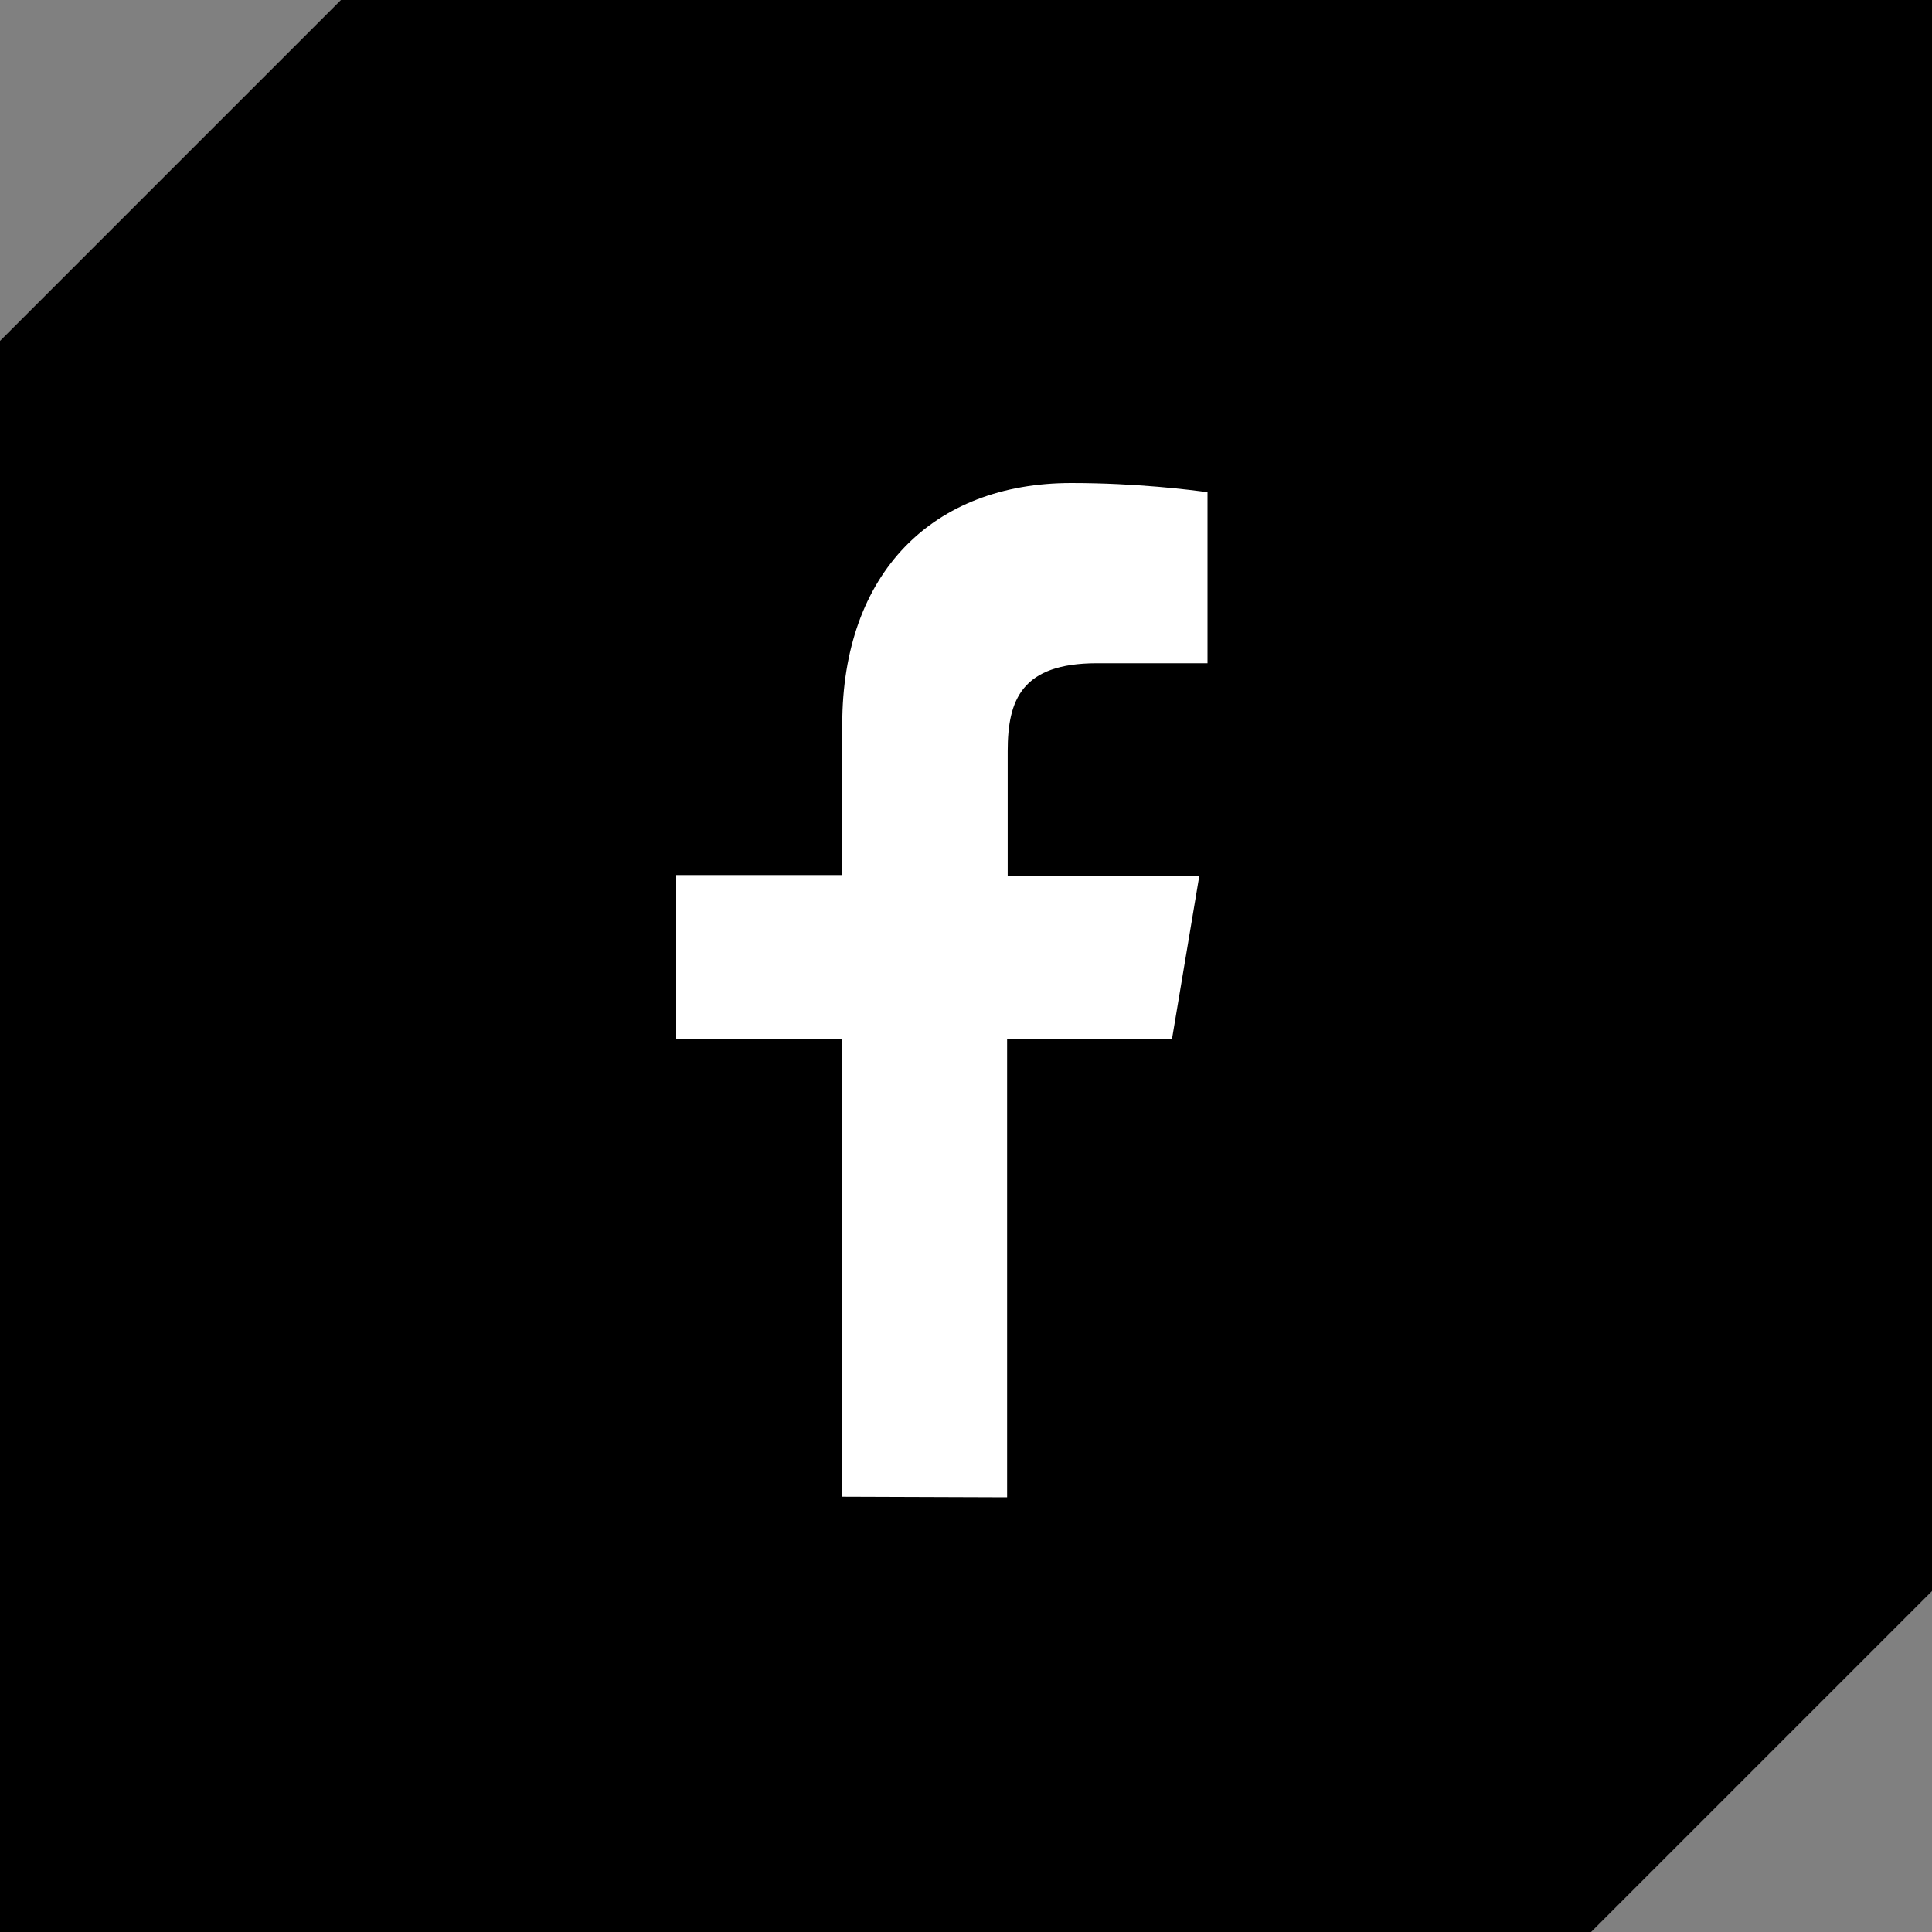
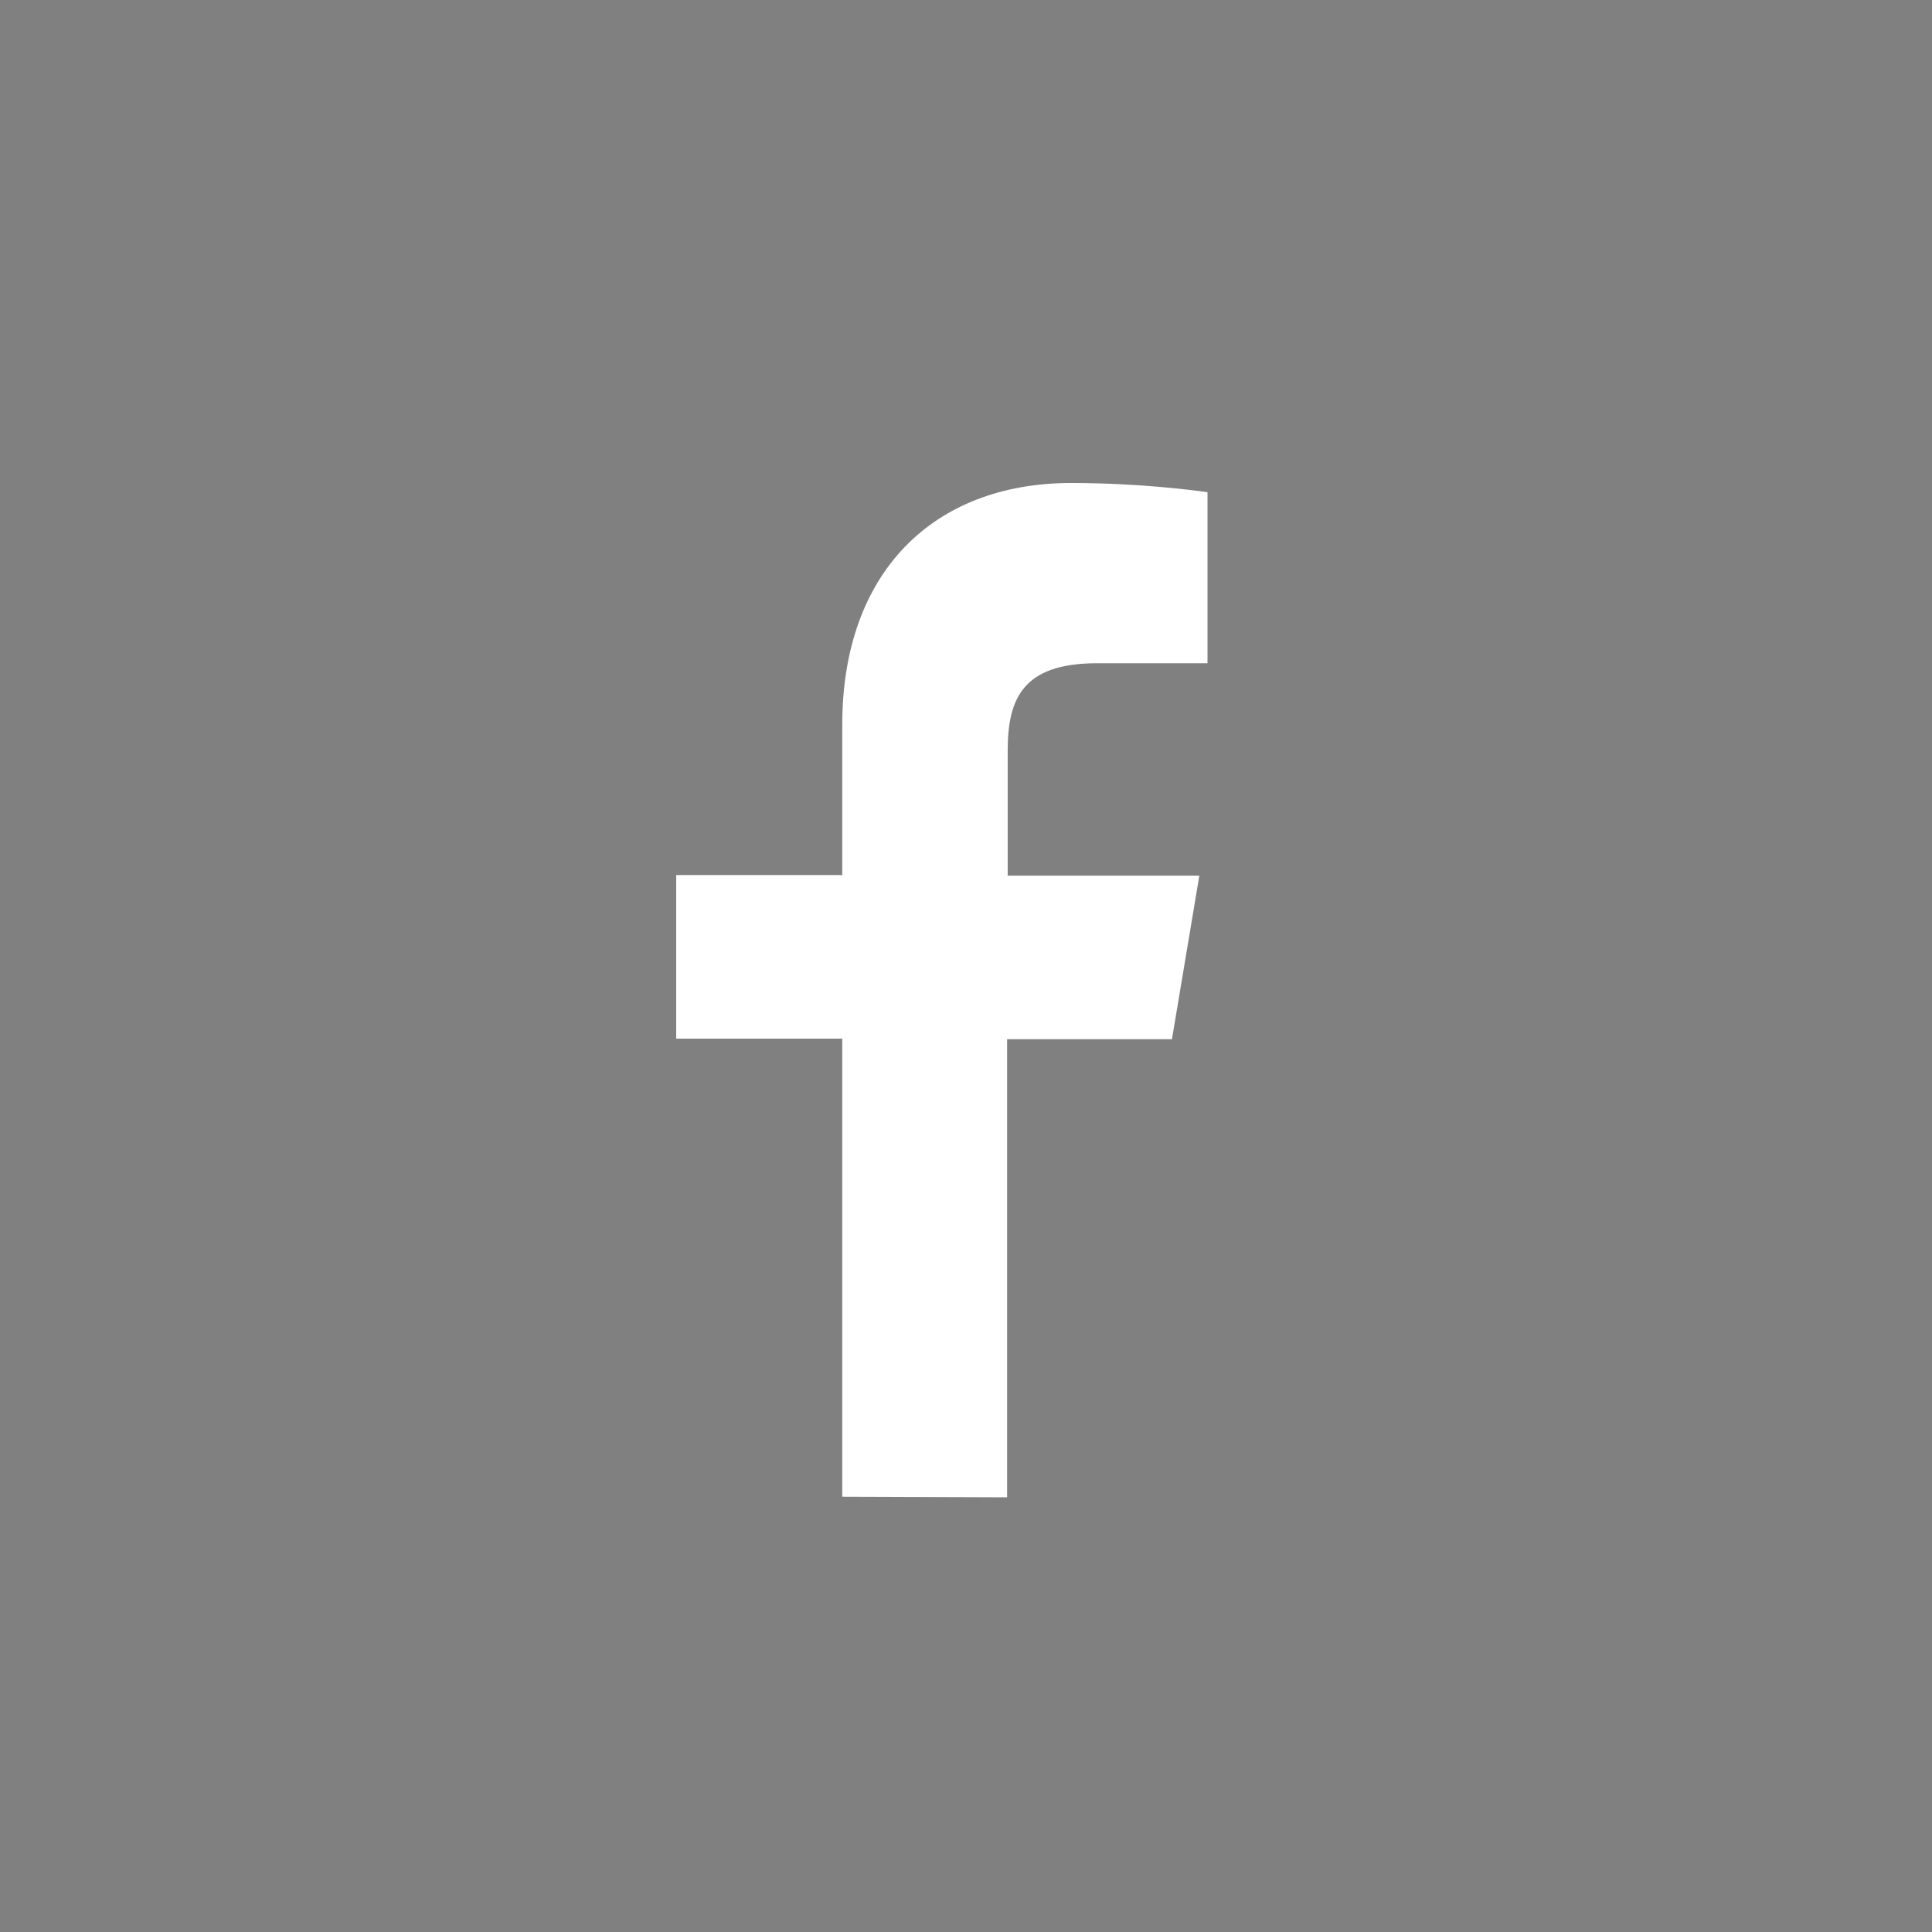
<svg xmlns="http://www.w3.org/2000/svg" width="40" height="40" viewBox="0 0 40 40" fill="none">
  <rect x="0" y="0" width="40" height="40" fill="#808080" stroke="none" />
-   <path d="M7.059 0H40V32.941L32.941 40H0V7.059L7.059 0Z" fill="black" />
  <path d="M17.438 30.988V21.504H14V18.117H17.438V15.003C17.438 11.854 19.319 10 22.178 10C23.541 10 24.662 10.143 25 10.19V13.732H22.708C21.152 13.732 20.863 14.492 20.863 15.55V18.129H24.831L24.264 21.516H20.851V31L17.438 30.988Z" fill="white" />
</svg>